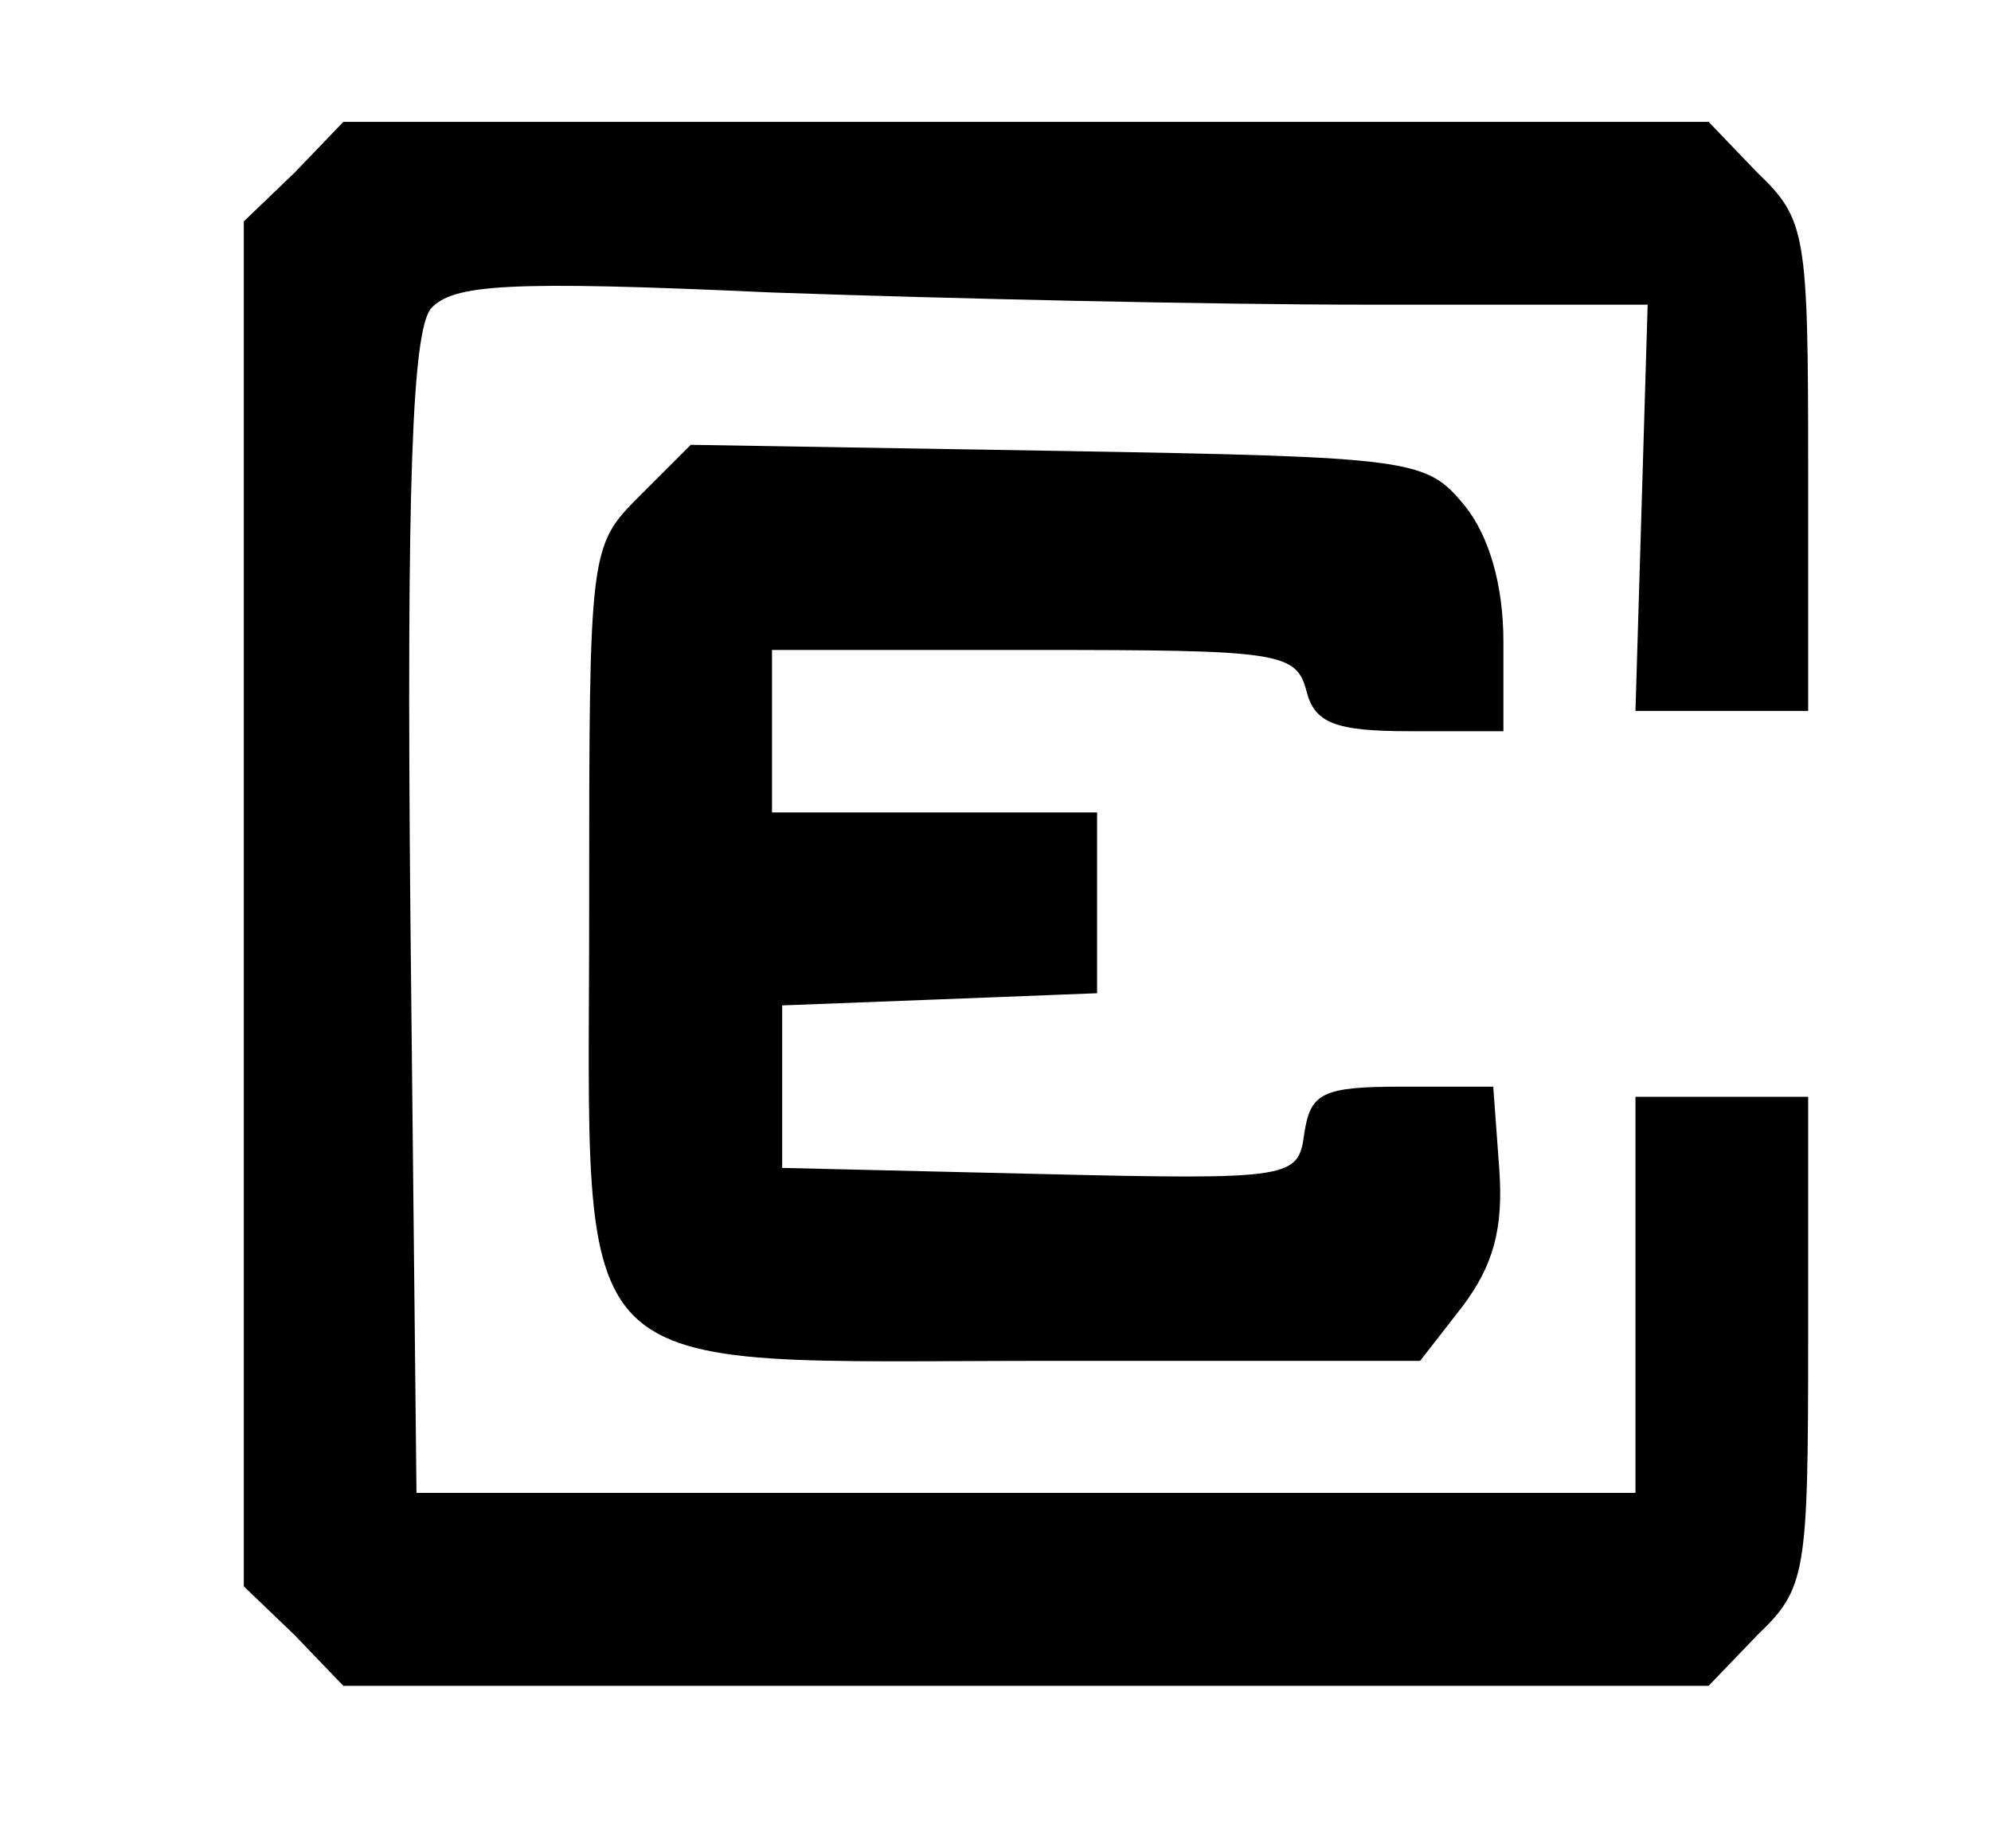
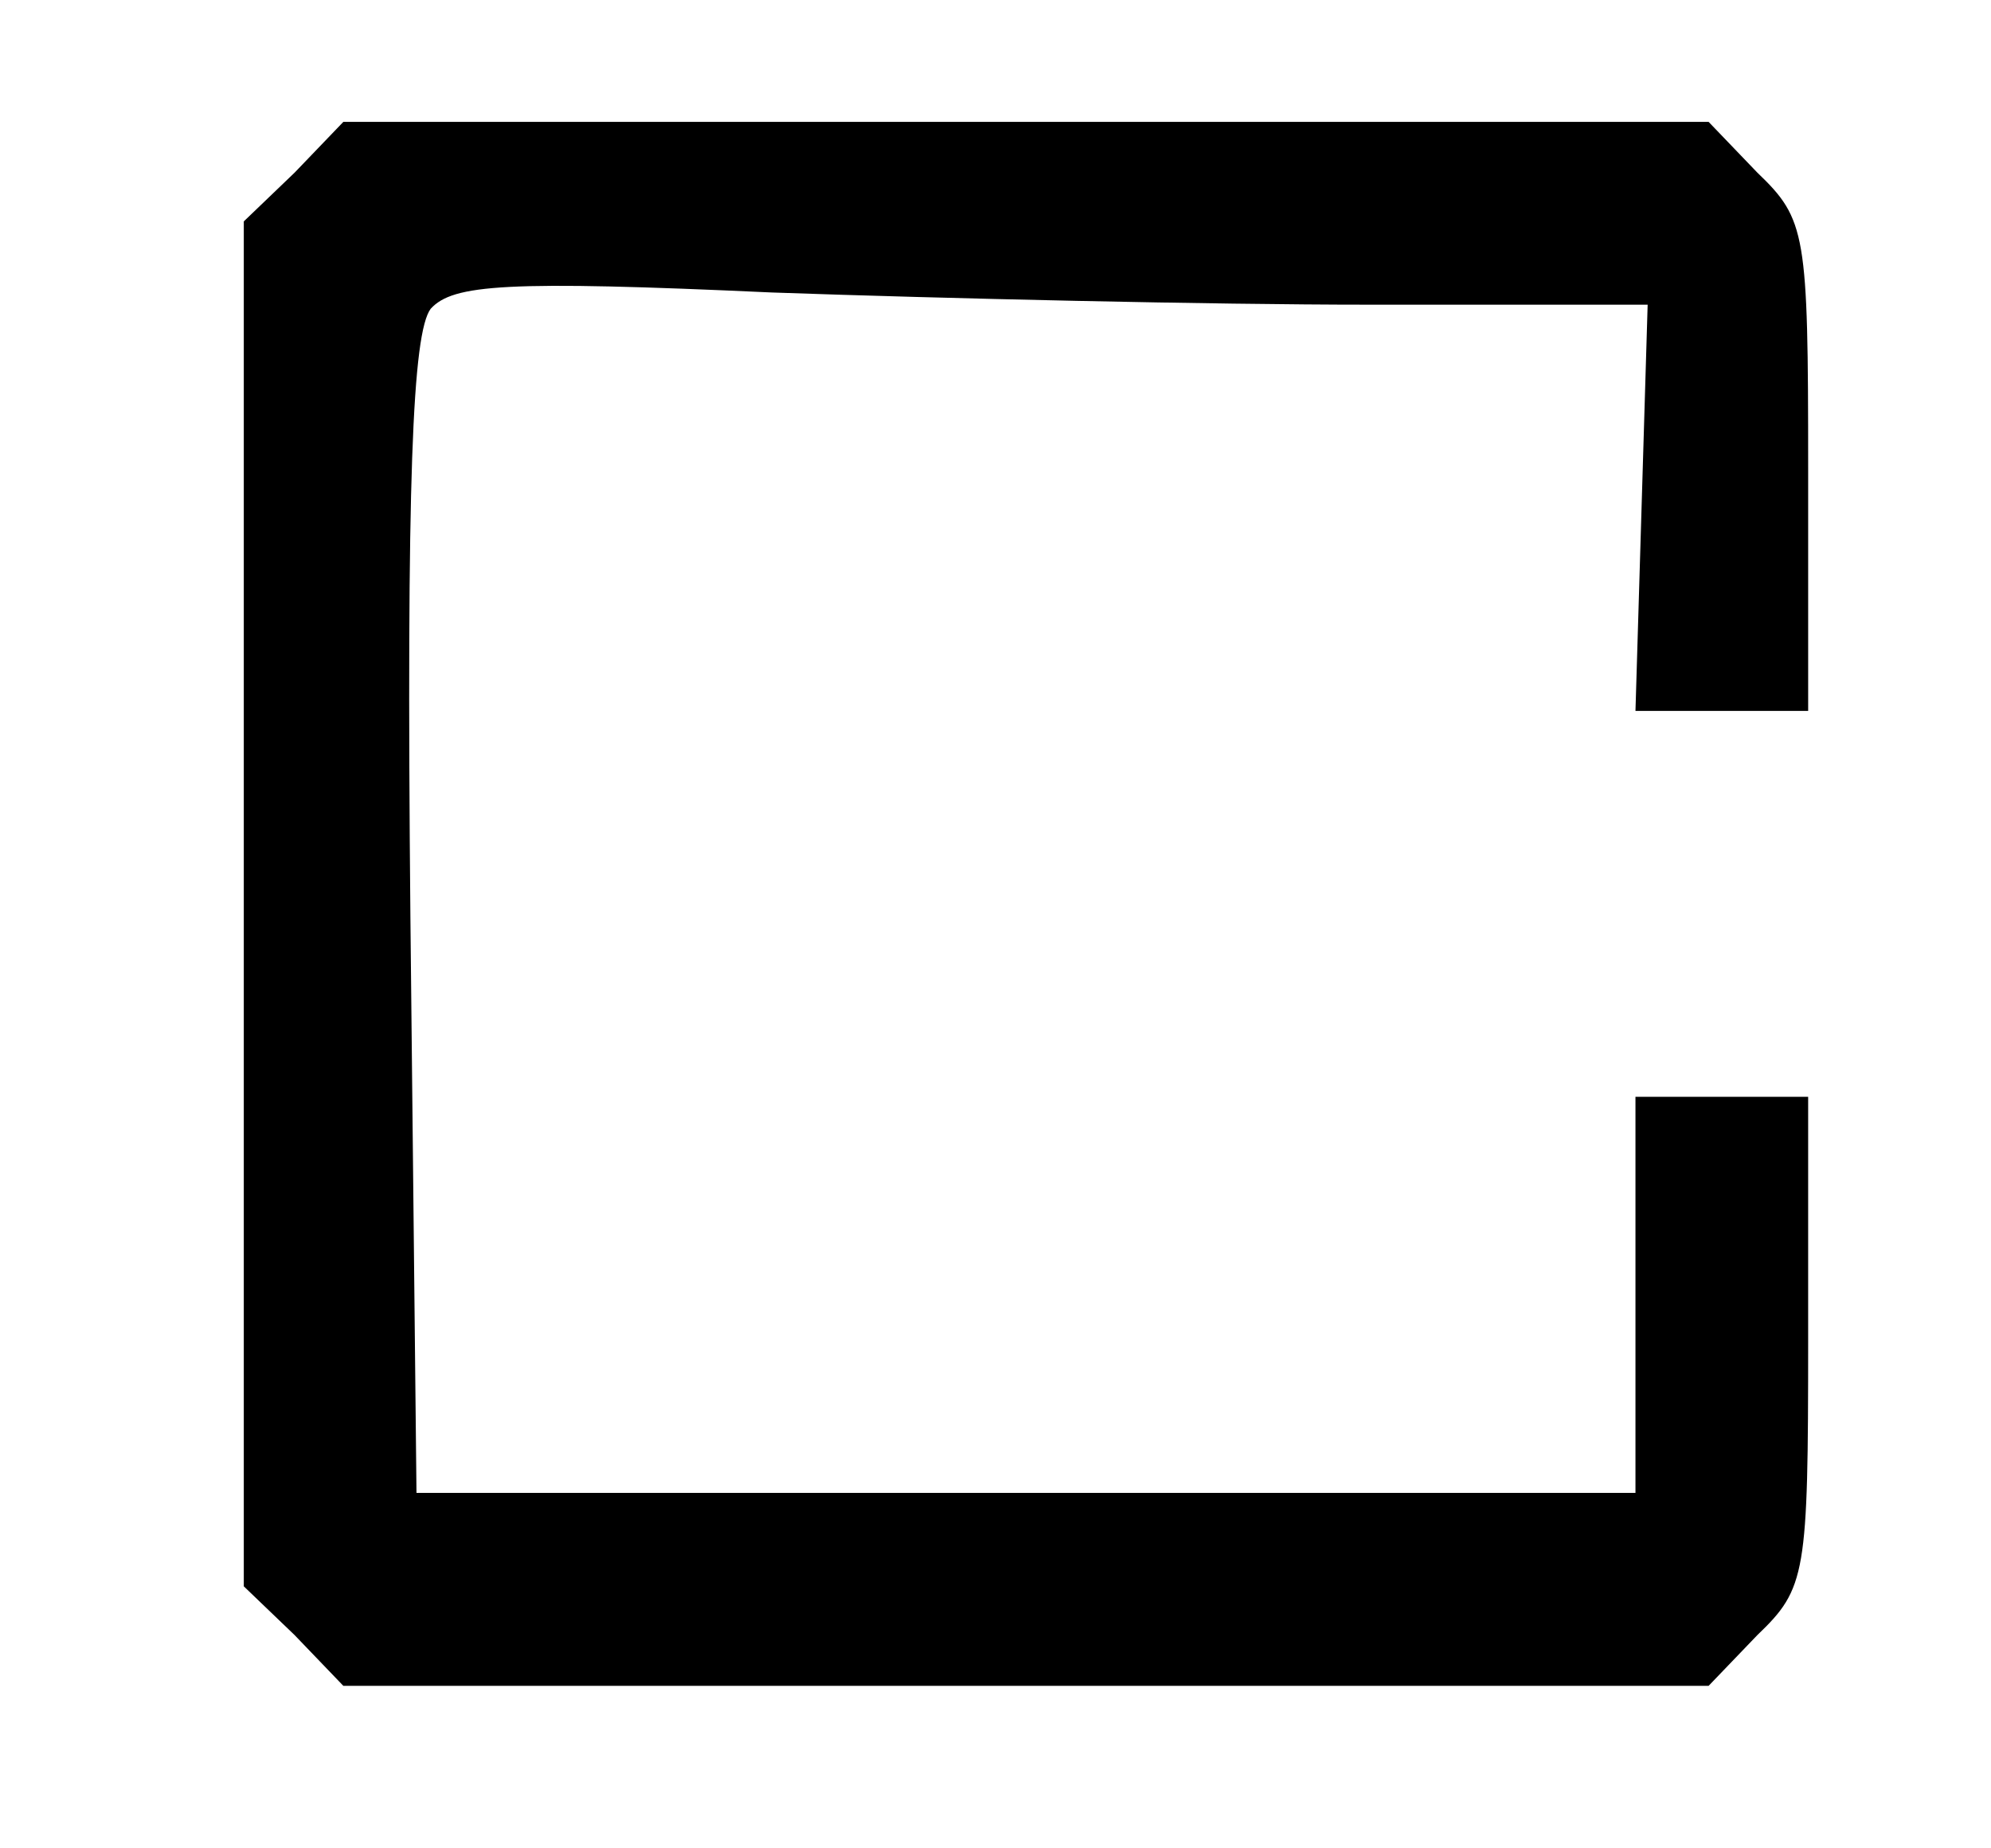
<svg xmlns="http://www.w3.org/2000/svg" version="1.0" width="98pt" height="91pt" viewBox="0 0 98 91" preserveAspectRatio="xMidYMid meet">
  <g transform="translate(0,91) scale(0.1,-0.1)" fill="#000000" stroke="none">
    <path d="M145 825 l-25 -24 0 -336 0 -336 25 -24 24 -25 336 0 336 0 24 25 c24 23 25 30 25 145 l0 120 -42 0 -43 0 0 -97 0 -98 -300 0 -300 0 -3 284 c-2 215 1 287 10 299 11 12 37 14 168 8 85 -3 217 -6 293 -6 l138 0 -3 -100 -3 -100 43 0 42 0 0 120 c0 115 -1 122 -25 145 l-24 25 -336 0 -336 0 -24 -25z" />
-     <path d="M315 666 c-25 -25 -25 -26 -25 -204 0 -238 -16 -222 227 -222 l182 0 21 27 c15 20 20 38 18 67 l-3 41 -45 0 c-39 0 -45 -3 -48 -23 -3 -22 -5 -23 -130 -20 l-127 3 0 40 0 40 78 3 77 3 0 44 0 45 -80 0 -80 0 0 40 0 40 129 0 c120 0 129 -1 134 -20 4 -16 14 -20 51 -20 l46 0 0 44 c0 28 -7 52 -19 67 -19 23 -24 24 -200 27 l-181 3 -25 -25z" />
  </g>
</svg>